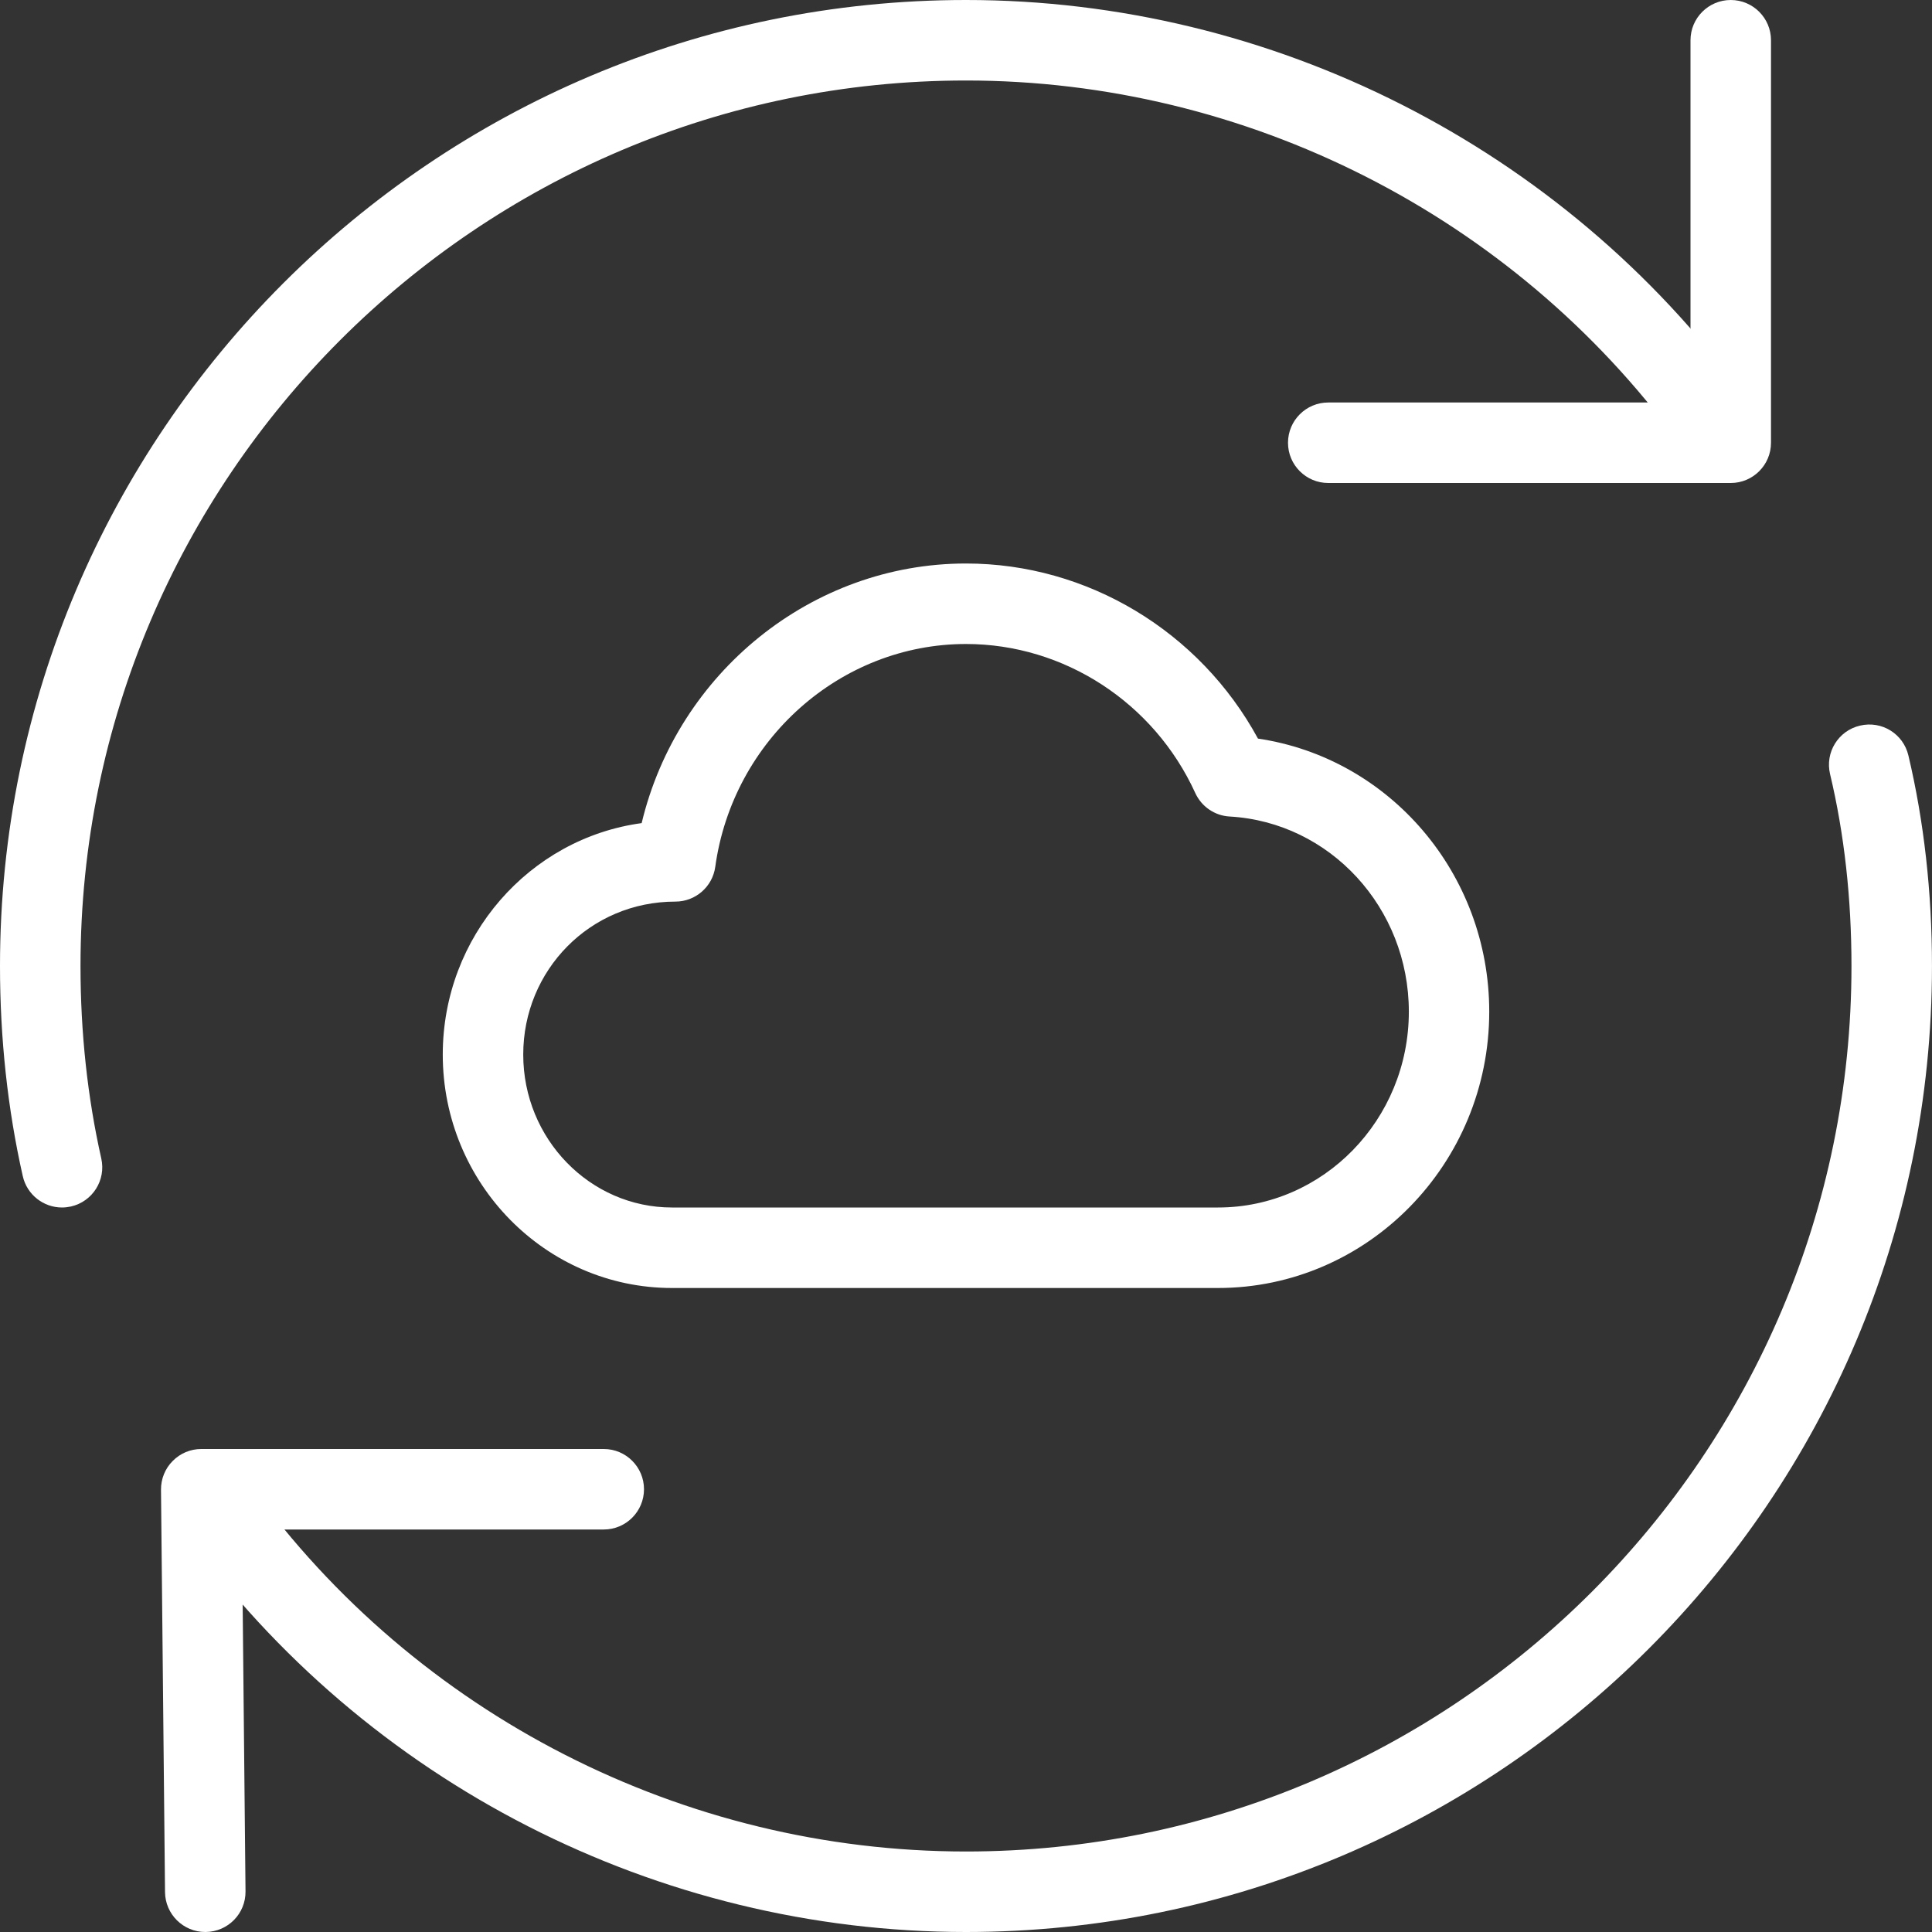
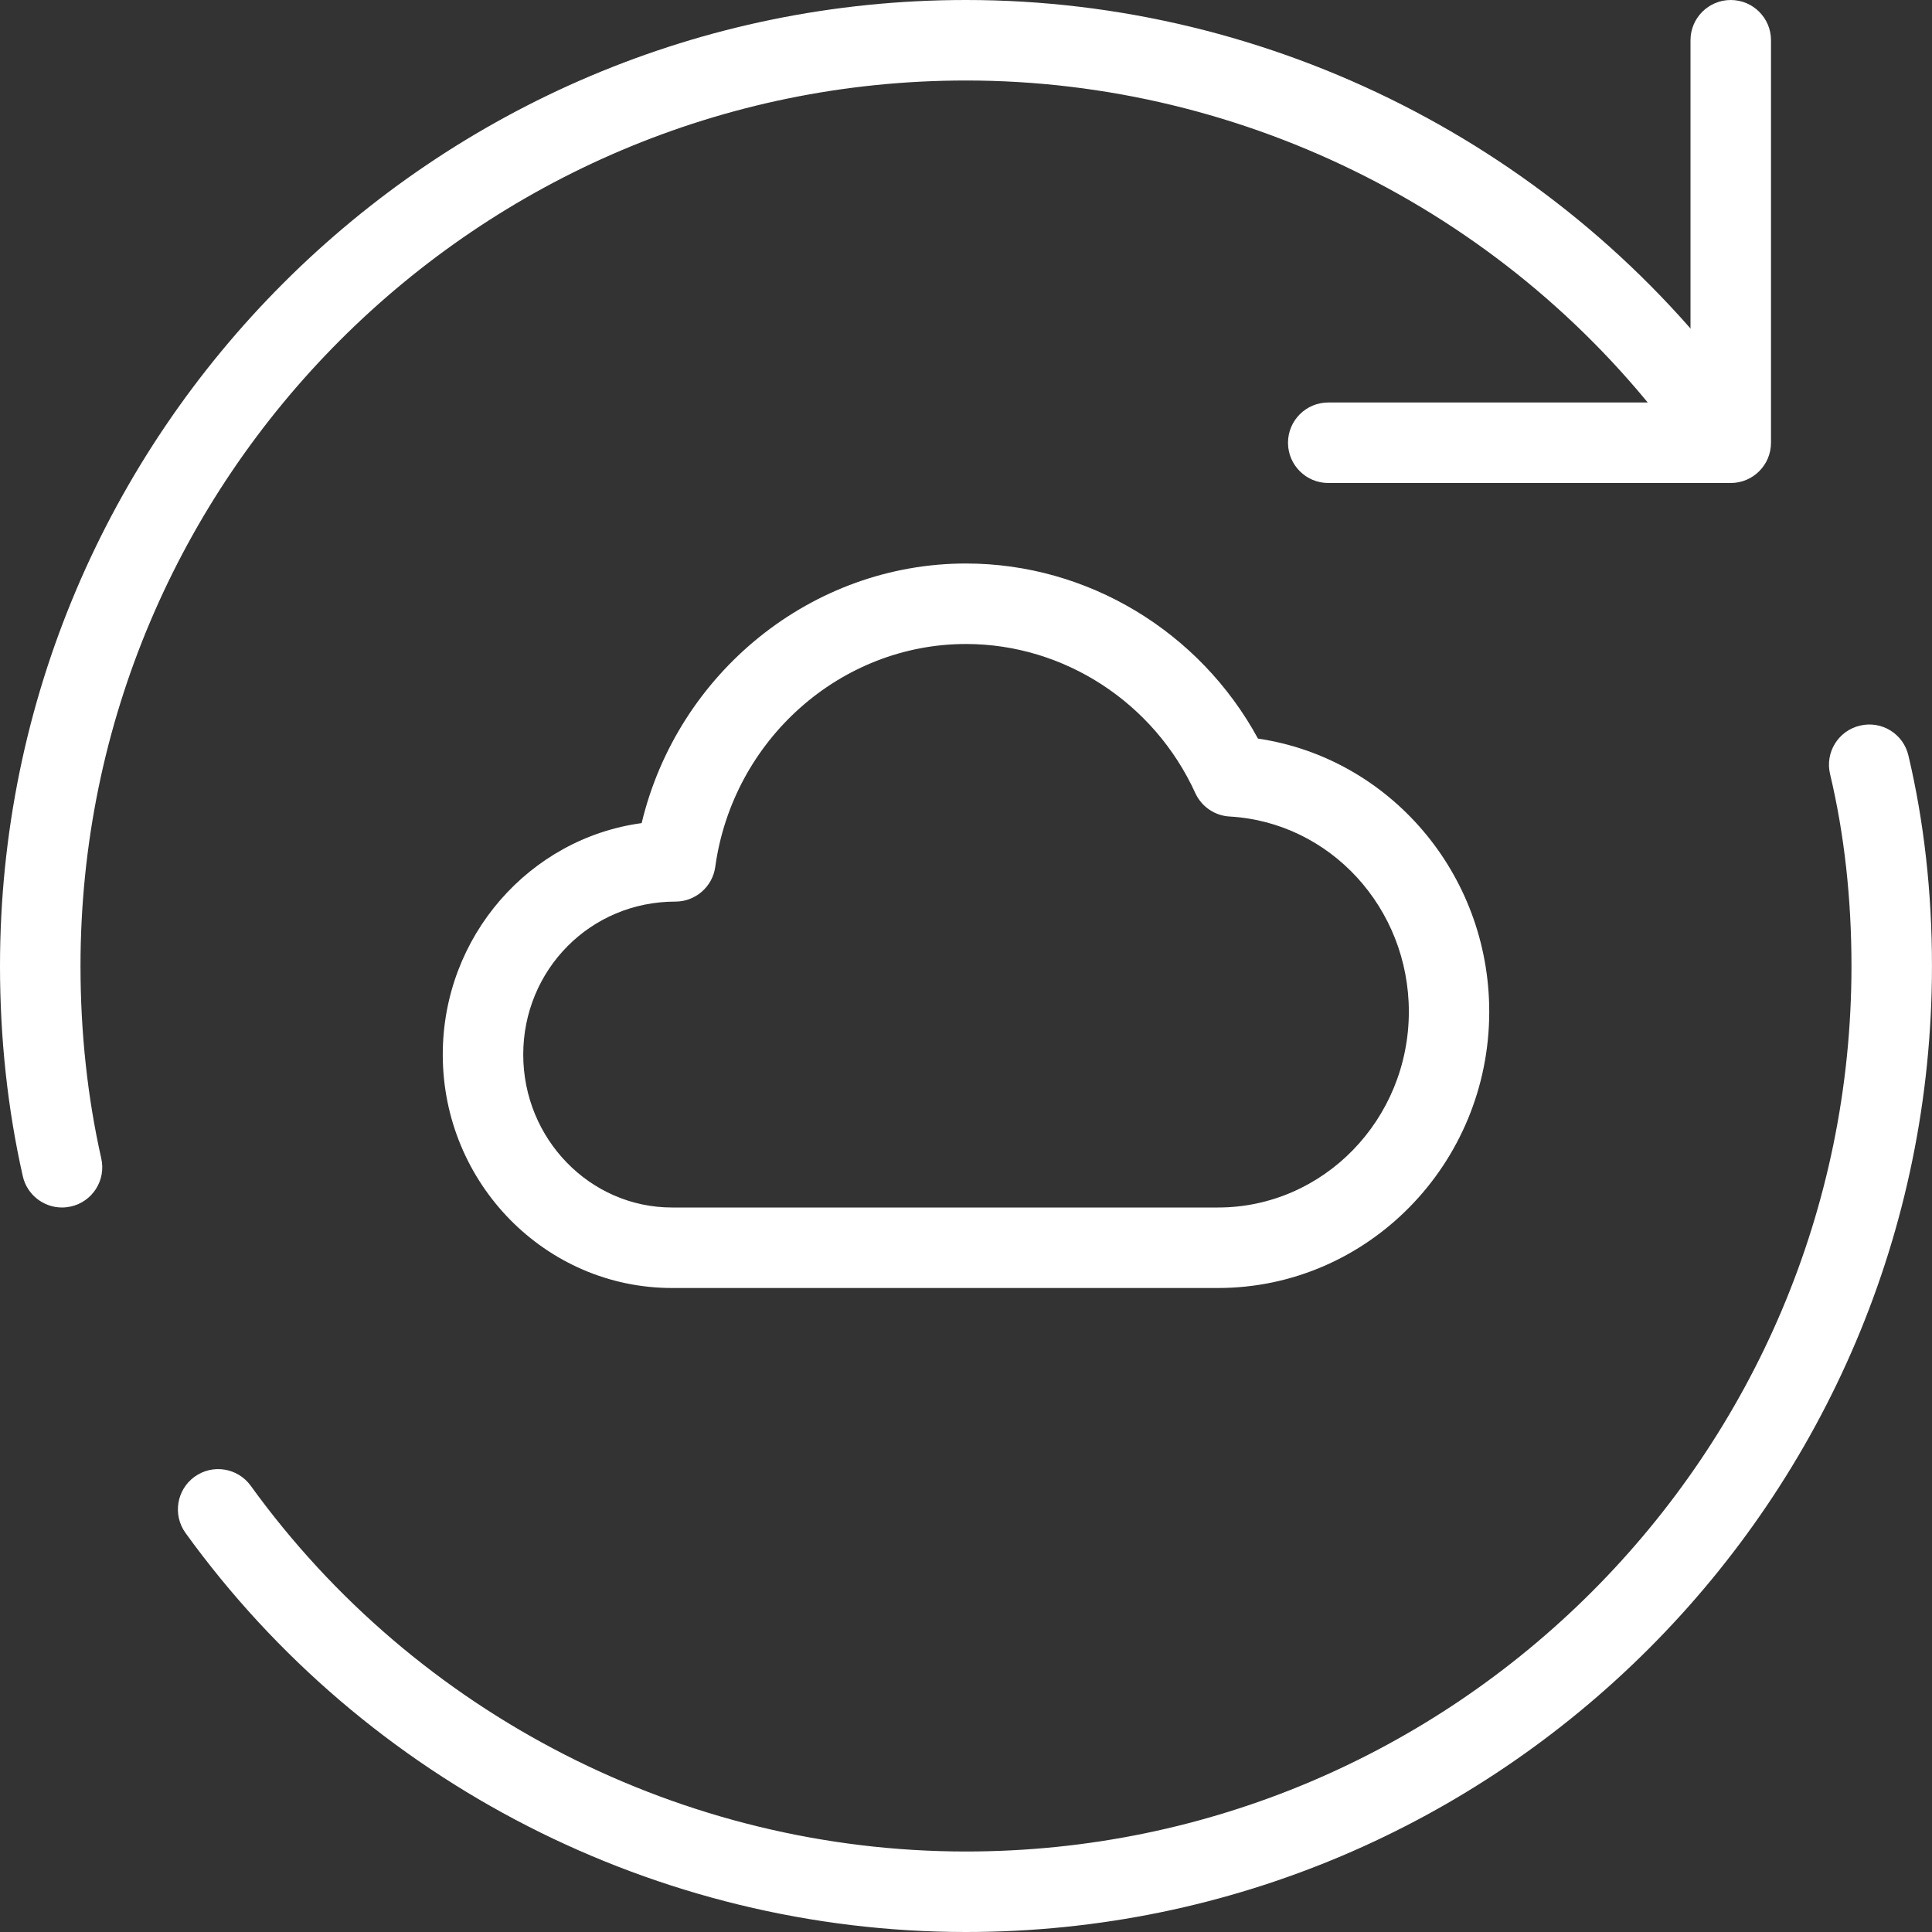
<svg xmlns="http://www.w3.org/2000/svg" width="50" height="50" viewBox="0 0 75 75" fill="none">
  <rect x="0" y="0" width="75" height="75" fill="#333333" stroke="none" />
  <g id="Group 238725">
    <path id="Vector" d="M47.281 50H26.087C21.178 50 17.188 45.934 17.188 40.938C17.188 36.347 20.556 32.544 24.909 31.953C26.303 26.125 31.506 21.875 37.5 21.875C42.222 21.875 46.575 24.516 48.834 28.672C53.938 29.425 57.812 33.909 57.812 39.272C57.812 45.188 53.087 50 47.281 50ZM37.5 25C32.631 25 28.447 28.719 27.766 33.653C27.659 34.425 26.997 35 26.219 35C22.903 35 20.312 37.663 20.312 40.938C20.312 44.212 22.903 46.875 26.087 46.875H47.284C51.369 46.875 54.691 43.466 54.691 39.272C54.691 35.244 51.634 31.919 47.734 31.697C47.156 31.666 46.641 31.312 46.4 30.784C44.797 27.272 41.303 25 37.5 25Z" fill="white" />
    <path id="Vector_2" d="M2.406 46.875C1.691 46.875 1.047 46.381 0.884 45.656C0.297 43.056 0 40.312 0 37.5C0 16.822 16.822 0 37.5 0C49.375 0 60.653 5.719 67.666 15.297C68.175 15.994 68.025 16.972 67.328 17.481C66.631 17.991 65.65 17.841 65.144 17.144C58.719 8.366 48.381 3.125 37.5 3.125C18.547 3.125 3.125 18.547 3.125 37.5C3.125 40.084 3.397 42.597 3.931 44.969C4.122 45.812 3.594 46.647 2.75 46.837C2.634 46.862 2.519 46.875 2.406 46.875Z" fill="white" />
    <path id="Vector_3" d="M37.499 75C25.534 75 14.206 69.21 7.202 59.51C6.696 58.809 6.856 57.831 7.552 57.328C8.252 56.822 9.227 56.978 9.734 57.678C16.156 66.569 26.534 71.875 37.499 71.875C56.453 71.875 71.874 56.453 71.874 37.5C71.874 34.881 71.596 32.372 71.043 30.05C70.843 29.209 71.362 28.366 72.203 28.169C73.049 27.966 73.887 28.488 74.084 29.328C74.69 31.888 74.999 34.638 74.999 37.5C74.999 58.178 58.178 75 37.499 75Z" fill="white" />
-     <path id="Vector_4" d="M7.969 75C7.113 75 6.416 74.309 6.406 73.453L6.25 57.828C6.247 57.413 6.409 57.009 6.703 56.716C6.997 56.416 7.397 56.25 7.813 56.25H23.438C24.3 56.25 25 56.95 25 57.812C25 58.675 24.3 59.375 23.438 59.375H9.391L9.531 73.422C9.541 74.284 8.85 74.991 7.984 75C7.981 75 7.975 75 7.969 75Z" fill="white" />
    <path id="Vector_5" d="M67.188 18.75H51.562C50.7 18.75 50 18.05 50 17.188C50 16.325 50.7 15.625 51.562 15.625H65.625V1.562C65.625 0.7 66.325 0 67.188 0C68.05 0 68.75 0.7 68.75 1.562V17.188C68.75 18.05 68.05 18.75 67.188 18.75Z" fill="white" />
  </g>
</svg>